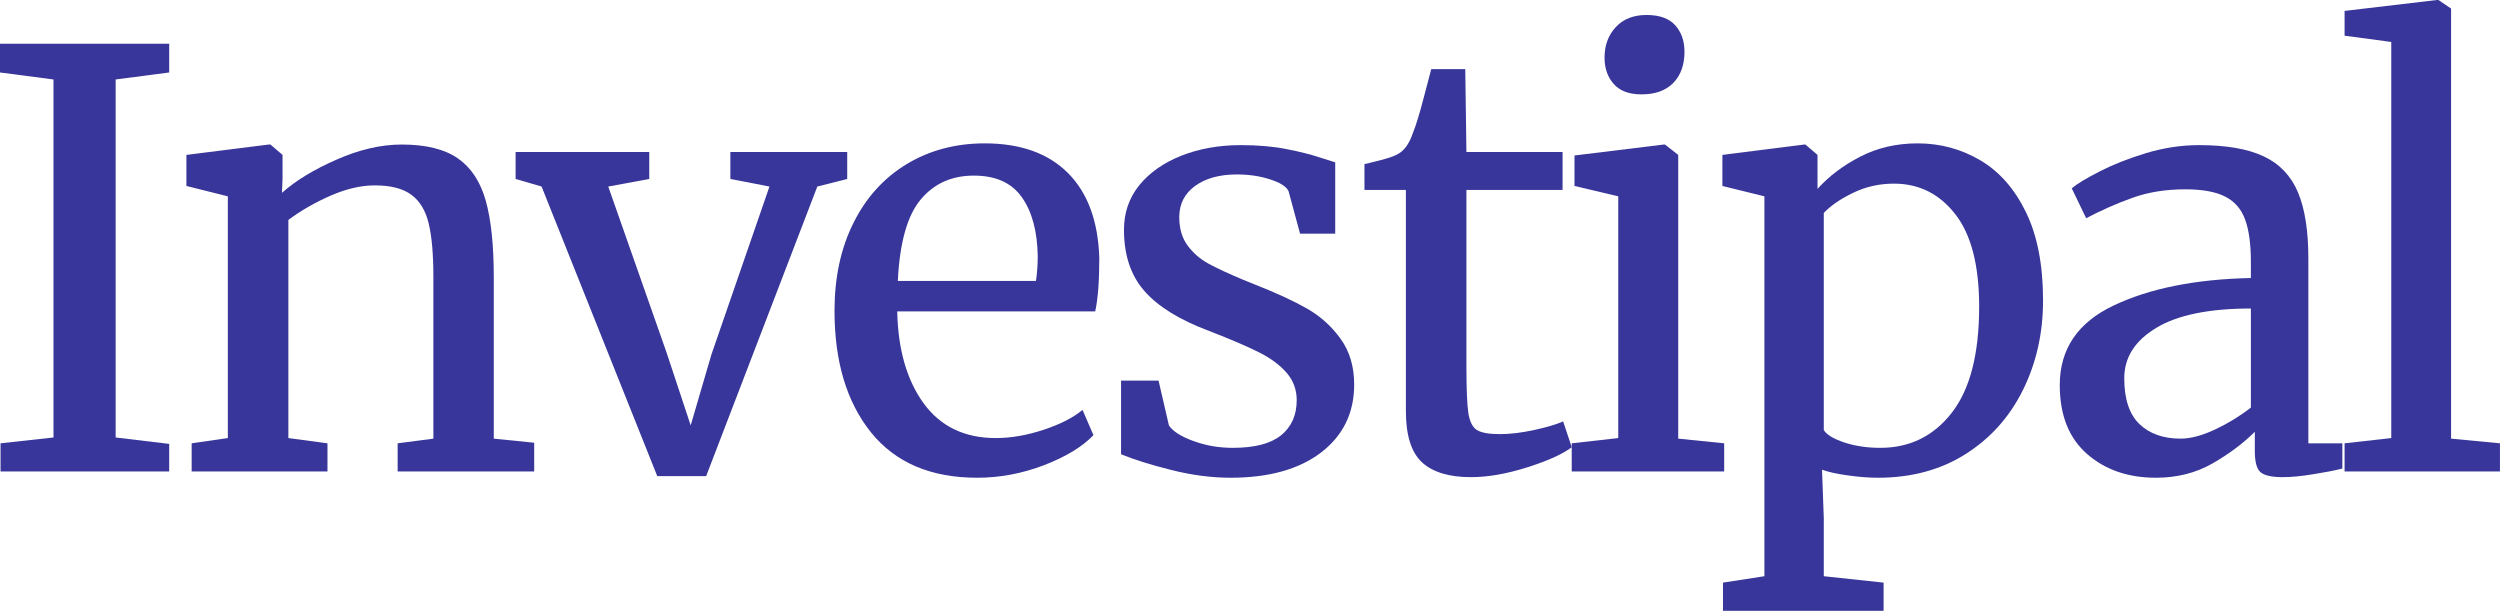
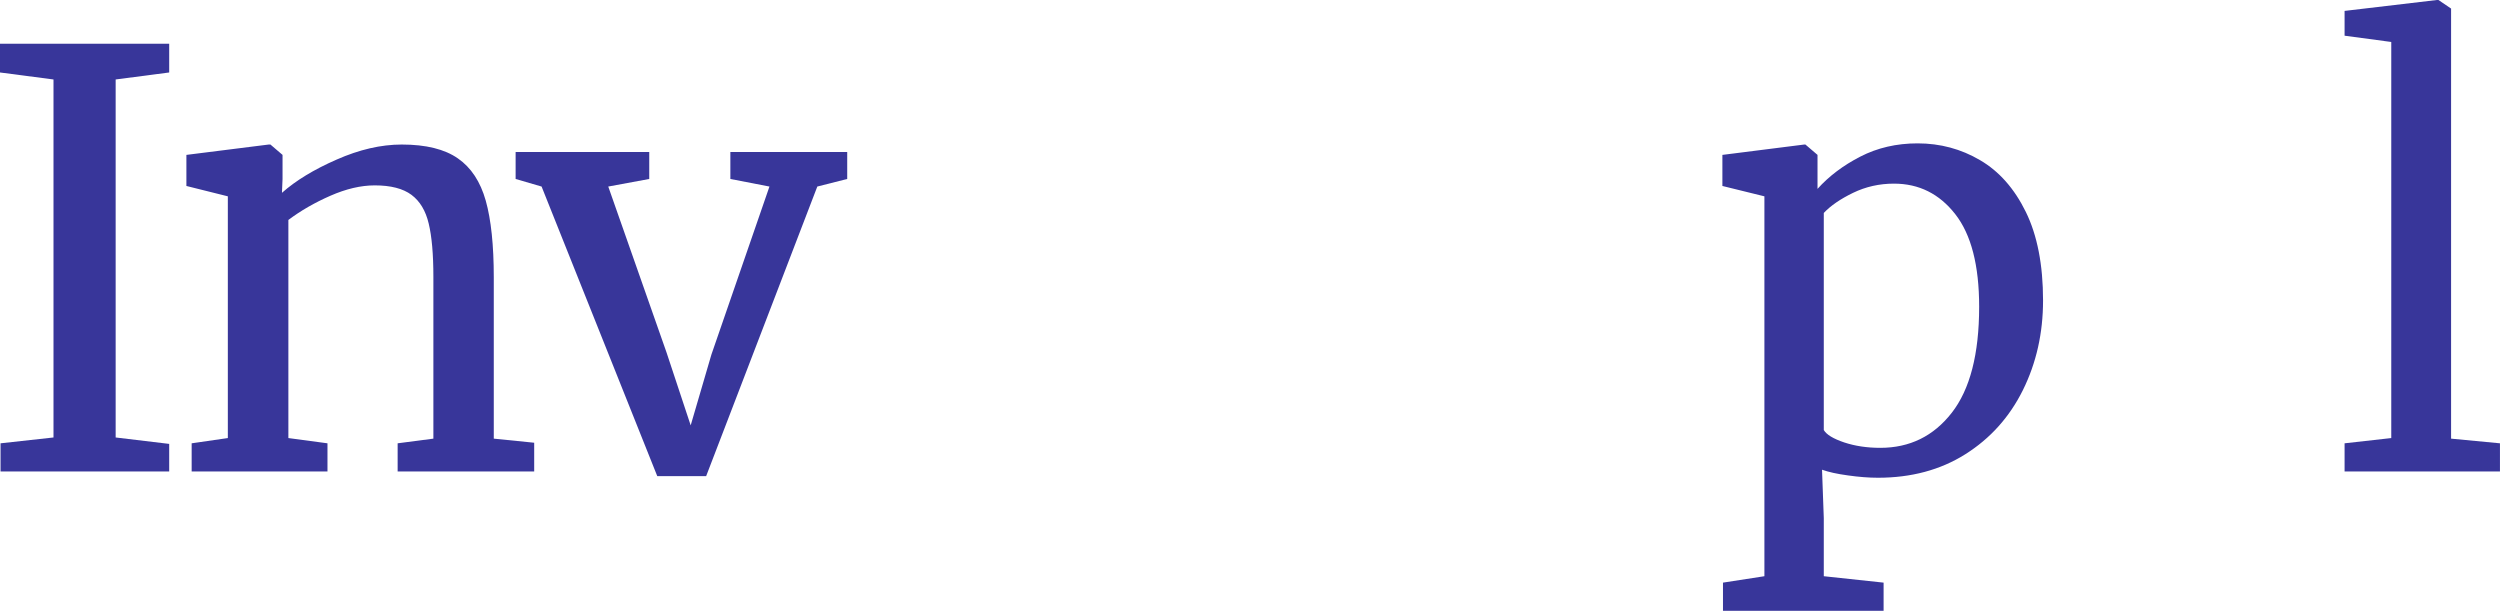
<svg xmlns="http://www.w3.org/2000/svg" zoomAndPan="magnify" preserveAspectRatio="xMidYMid meet" version="1.0" viewBox="53.7 158.38 267.76 65.42">
  <defs>
    <g />
  </defs>
  <g fill="#38369a" fill-opacity="1">
    <g transform="translate(50.368, 208.876)">
      <g>
        <path d="M 9.062 -41.984 L 3.328 -42.734 L 3.328 -45.812 L 21.453 -45.812 L 21.453 -42.734 L 15.719 -41.984 L 15.719 -3.641 L 21.453 -2.953 L 21.453 0 L 3.391 0 L 3.391 -3.016 L 9.062 -3.641 Z M 9.062 -41.984 " />
      </g>
    </g>
  </g>
  <g fill="#38369a" fill-opacity="1">
    <g transform="translate(71.633, 208.876)">
      <g>
        <path d="M 6.469 -29.469 L 2.031 -30.578 L 2.031 -33.906 L 10.844 -35.016 L 11.031 -35.016 L 12.328 -33.906 L 12.328 -31.328 L 12.266 -29.844 C 13.742 -31.156 15.695 -32.344 18.125 -33.406 C 20.551 -34.477 22.875 -35.016 25.094 -35.016 C 27.688 -35.016 29.691 -34.52 31.109 -33.531 C 32.523 -32.551 33.52 -31.039 34.094 -29 C 34.664 -26.969 34.953 -24.227 34.953 -20.781 L 34.953 -3.516 L 39.281 -3.078 L 39.281 0 L 24.656 0 L 24.656 -3.016 L 28.484 -3.516 L 28.484 -20.844 C 28.484 -23.27 28.316 -25.172 27.984 -26.547 C 27.66 -27.922 27.047 -28.945 26.141 -29.625 C 25.234 -30.301 23.922 -30.641 22.203 -30.641 C 20.723 -30.641 19.141 -30.27 17.453 -29.531 C 15.766 -28.789 14.266 -27.926 12.953 -26.938 L 12.953 -3.578 L 17.141 -3.016 L 17.141 0 L 2.594 0 L 2.594 -3.016 L 6.469 -3.578 Z M 6.469 -29.469 " />
      </g>
    </g>
  </g>
  <g fill="#38369a" fill-opacity="1">
    <g transform="translate(108.987, 208.876)">
      <g>
        <path d="M -0.062 -34.219 L 14.25 -34.219 L 14.25 -31.328 L 9.859 -30.516 L 16.094 -12.766 L 18.688 -4.938 L 20.906 -12.516 L 27.125 -30.516 L 22.938 -31.328 L 22.938 -34.219 L 35.453 -34.219 L 35.453 -31.328 L 32.25 -30.516 L 20.344 0.5 L 15.109 0.5 L 2.719 -30.516 L -0.062 -31.328 Z M -0.062 -34.219 " />
      </g>
    </g>
  </g>
  <g fill="#38369a" fill-opacity="1">
    <g transform="translate(140.423, 208.876)">
      <g>
-         <path d="M 17.938 0.672 C 12.969 0.672 9.176 -0.945 6.562 -4.188 C 3.957 -7.438 2.656 -11.773 2.656 -17.203 C 2.656 -20.773 3.332 -23.914 4.688 -26.625 C 6.039 -29.344 7.941 -31.441 10.391 -32.922 C 12.836 -34.398 15.625 -35.141 18.75 -35.141 C 22.57 -35.141 25.539 -34.082 27.656 -31.969 C 29.77 -29.852 30.891 -26.82 31.016 -22.875 C 31.016 -20.363 30.867 -18.453 30.578 -17.141 L 9.375 -17.141 C 9.457 -13.066 10.398 -9.785 12.203 -7.297 C 14.016 -4.816 16.586 -3.578 19.922 -3.578 C 21.555 -3.578 23.27 -3.875 25.062 -4.469 C 26.852 -5.062 28.238 -5.77 29.219 -6.594 L 30.391 -3.891 C 29.203 -2.648 27.438 -1.578 25.094 -0.672 C 22.75 0.223 20.363 0.672 17.938 0.672 Z M 24.234 -20.406 C 24.359 -21.27 24.422 -22.156 24.422 -23.062 C 24.379 -25.727 23.812 -27.832 22.719 -29.375 C 21.633 -30.914 19.922 -31.688 17.578 -31.688 C 15.191 -31.688 13.285 -30.82 11.859 -29.094 C 10.441 -27.375 9.633 -24.477 9.438 -20.406 Z M 24.234 -20.406 " />
-       </g>
+         </g>
    </g>
  </g>
  <g fill="#38369a" fill-opacity="1">
    <g transform="translate(170.379, 208.876)">
      <g>
-         <path d="M 8.516 -4.938 C 8.922 -4.312 9.789 -3.754 11.125 -3.266 C 12.457 -2.773 13.867 -2.531 15.359 -2.531 C 17.691 -2.531 19.414 -2.977 20.531 -3.875 C 21.645 -4.781 22.203 -6.035 22.203 -7.641 C 22.203 -8.754 21.848 -9.723 21.141 -10.547 C 20.441 -11.367 19.469 -12.098 18.219 -12.734 C 16.969 -13.367 15.172 -14.141 12.828 -15.047 C 9.66 -16.234 7.348 -17.66 5.891 -19.328 C 4.43 -20.992 3.703 -23.18 3.703 -25.891 C 3.703 -27.703 4.242 -29.285 5.328 -30.641 C 6.422 -31.992 7.922 -33.051 9.828 -33.812 C 11.742 -34.57 13.875 -34.953 16.219 -34.953 C 18.102 -34.953 19.754 -34.805 21.172 -34.516 C 22.598 -34.234 23.738 -33.945 24.594 -33.656 C 25.457 -33.375 26.035 -33.191 26.328 -33.109 L 26.328 -25.469 L 22.562 -25.469 L 21.328 -30.031 C 21.086 -30.52 20.43 -30.938 19.359 -31.281 C 18.285 -31.633 17.094 -31.812 15.781 -31.812 C 13.938 -31.812 12.445 -31.398 11.312 -30.578 C 10.188 -29.754 9.625 -28.645 9.625 -27.25 C 9.625 -26.02 9.922 -25.004 10.516 -24.203 C 11.109 -23.398 11.859 -22.75 12.766 -22.25 C 13.672 -21.758 14.906 -21.188 16.469 -20.531 L 17.703 -20.031 C 19.992 -19.133 21.859 -18.273 23.297 -17.453 C 24.742 -16.629 25.945 -15.547 26.906 -14.203 C 27.875 -12.867 28.359 -11.238 28.359 -9.312 C 28.359 -6.27 27.176 -3.844 24.812 -2.031 C 22.445 -0.227 19.211 0.672 15.109 0.672 C 13.086 0.672 10.977 0.395 8.781 -0.156 C 6.582 -0.707 4.785 -1.27 3.391 -1.844 L 3.391 -9.734 L 7.406 -9.734 Z M 8.516 -4.938 " />
-       </g>
+         </g>
    </g>
  </g>
  <g fill="#38369a" fill-opacity="1">
    <g transform="translate(197.932, 208.876)">
      <g>
-         <path d="M 13.312 0.609 C 10.969 0.609 9.219 0.078 8.062 -0.984 C 6.914 -2.055 6.344 -3.883 6.344 -6.469 L 6.344 -30.156 L 1.906 -30.156 L 1.906 -32.922 C 2.113 -32.961 2.691 -33.102 3.641 -33.344 C 4.586 -33.594 5.223 -33.82 5.547 -34.031 C 6.203 -34.406 6.719 -35.145 7.094 -36.25 C 7.414 -37.031 7.801 -38.285 8.25 -40.016 C 8.707 -41.742 8.977 -42.77 9.062 -43.094 L 12.703 -43.094 L 12.828 -34.219 L 23.125 -34.219 L 23.125 -30.156 L 12.828 -30.156 L 12.828 -11.219 C 12.828 -8.875 12.895 -7.227 13.031 -6.281 C 13.176 -5.344 13.484 -4.727 13.953 -4.438 C 14.43 -4.145 15.25 -4 16.406 -4 C 17.508 -4 18.727 -4.145 20.062 -4.438 C 21.406 -4.727 22.445 -5.035 23.188 -5.359 L 24.109 -2.594 C 23.117 -1.852 21.523 -1.133 19.328 -0.438 C 17.129 0.258 15.125 0.609 13.312 0.609 Z M 13.312 0.609 " />
-       </g>
+         </g>
    </g>
  </g>
  <g fill="#38369a" fill-opacity="1">
    <g transform="translate(219.444, 208.876)">
      <g>
-         <path d="M 10.047 -40.391 C 8.734 -40.391 7.75 -40.758 7.094 -41.5 C 6.438 -42.238 6.109 -43.18 6.109 -44.328 C 6.109 -45.641 6.508 -46.727 7.312 -47.594 C 8.113 -48.457 9.211 -48.891 10.609 -48.891 C 12.004 -48.891 13.031 -48.52 13.688 -47.781 C 14.344 -47.039 14.672 -46.098 14.672 -44.953 C 14.672 -43.547 14.27 -42.43 13.469 -41.609 C 12.664 -40.797 11.547 -40.391 10.109 -40.391 Z M 7.578 -29.469 L 2.891 -30.578 L 2.891 -33.844 L 12.453 -35.016 L 12.578 -35.016 L 14 -33.906 L 14 -3.516 L 18.922 -3.016 L 18.922 0 L 2.594 0 L 2.594 -3.016 L 7.578 -3.578 Z M 7.578 -29.469 " />
-       </g>
+         </g>
    </g>
  </g>
  <g fill="#38369a" fill-opacity="1">
    <g transform="translate(236.394, 208.876)">
      <g>
        <path d="M 36.125 -18.312 C 36.125 -14.82 35.406 -11.625 33.969 -8.719 C 32.531 -5.82 30.473 -3.531 27.797 -1.844 C 25.129 -0.164 22.008 0.672 18.438 0.672 C 17.445 0.672 16.375 0.586 15.219 0.422 C 14.07 0.266 13.148 0.062 12.453 -0.188 L 12.641 5 L 12.641 11.219 L 19.047 11.906 L 19.047 14.922 L 1.844 14.922 L 1.844 11.906 L 6.281 11.219 L 6.281 -29.469 L 1.781 -30.578 L 1.781 -33.906 L 10.547 -35.016 L 10.672 -35.016 L 11.969 -33.906 L 11.969 -30.266 C 13.195 -31.629 14.723 -32.781 16.547 -33.719 C 18.379 -34.664 20.426 -35.141 22.688 -35.141 C 25.113 -35.141 27.344 -34.539 29.375 -33.344 C 31.414 -32.156 33.051 -30.305 34.281 -27.797 C 35.508 -25.297 36.125 -22.133 36.125 -18.312 Z M 20.156 -30.828 C 18.594 -30.828 17.133 -30.5 15.781 -29.844 C 14.426 -29.188 13.379 -28.469 12.641 -27.688 L 12.641 -4.438 C 12.93 -3.945 13.66 -3.504 14.828 -3.109 C 15.992 -2.723 17.281 -2.531 18.688 -2.531 C 21.844 -2.531 24.395 -3.781 26.344 -6.281 C 28.301 -8.789 29.281 -12.578 29.281 -17.641 C 29.281 -22.078 28.426 -25.383 26.719 -27.562 C 25.02 -29.738 22.832 -30.828 20.156 -30.828 Z M 20.156 -30.828 " />
      </g>
    </g>
  </g>
  <g fill="#38369a" fill-opacity="1">
    <g transform="translate(271.528, 208.876)">
      <g>
-         <path d="M 2.781 -9.25 C 2.781 -13.113 4.707 -15.957 8.562 -17.781 C 12.426 -19.613 17.32 -20.594 23.25 -20.719 L 23.25 -22.438 C 23.25 -24.375 23.039 -25.895 22.625 -27 C 22.219 -28.113 21.508 -28.926 20.5 -29.438 C 19.488 -29.957 18.062 -30.219 16.219 -30.219 C 14.125 -30.219 12.242 -29.914 10.578 -29.312 C 8.91 -28.719 7.254 -27.988 5.609 -27.125 L 4.062 -30.328 C 4.602 -30.785 5.594 -31.383 7.031 -32.125 C 8.469 -32.863 10.129 -33.52 12.016 -34.094 C 13.91 -34.664 15.805 -34.953 17.703 -34.953 C 20.617 -34.953 22.926 -34.551 24.625 -33.75 C 26.332 -32.945 27.555 -31.66 28.297 -29.891 C 29.035 -28.129 29.406 -25.77 29.406 -22.812 L 29.406 -3.016 L 33.047 -3.016 L 33.047 -0.312 C 32.223 -0.102 31.18 0.098 29.922 0.297 C 28.672 0.504 27.578 0.609 26.641 0.609 C 25.484 0.609 24.695 0.43 24.281 0.078 C 23.875 -0.266 23.672 -1.031 23.672 -2.219 L 23.672 -4.25 C 22.441 -3.02 20.93 -1.891 19.141 -0.859 C 17.359 0.16 15.336 0.672 13.078 0.672 C 10.109 0.672 7.648 -0.176 5.703 -1.875 C 3.754 -3.582 2.781 -6.039 2.781 -9.25 Z M 15.719 -3.516 C 16.789 -3.516 18.023 -3.844 19.422 -4.5 C 20.816 -5.156 22.094 -5.938 23.25 -6.844 L 23.25 -17.453 C 18.77 -17.453 15.391 -16.758 13.109 -15.375 C 10.828 -14 9.688 -12.203 9.688 -9.984 C 9.688 -7.766 10.227 -6.129 11.312 -5.078 C 12.406 -4.035 13.875 -3.516 15.719 -3.516 Z M 15.719 -3.516 " />
-       </g>
+         </g>
    </g>
  </g>
  <g fill="#38369a" fill-opacity="1">
    <g transform="translate(302.533, 208.876)">
      <g>
        <path d="M 7.281 -46 L 2.281 -46.672 L 2.281 -49.328 L 12.203 -50.5 L 12.328 -50.5 L 13.688 -49.578 L 13.688 -3.516 L 18.922 -3.016 L 18.922 0 L 2.281 0 L 2.281 -3.016 L 7.281 -3.578 Z M 7.281 -46 " />
      </g>
    </g>
  </g>
</svg>